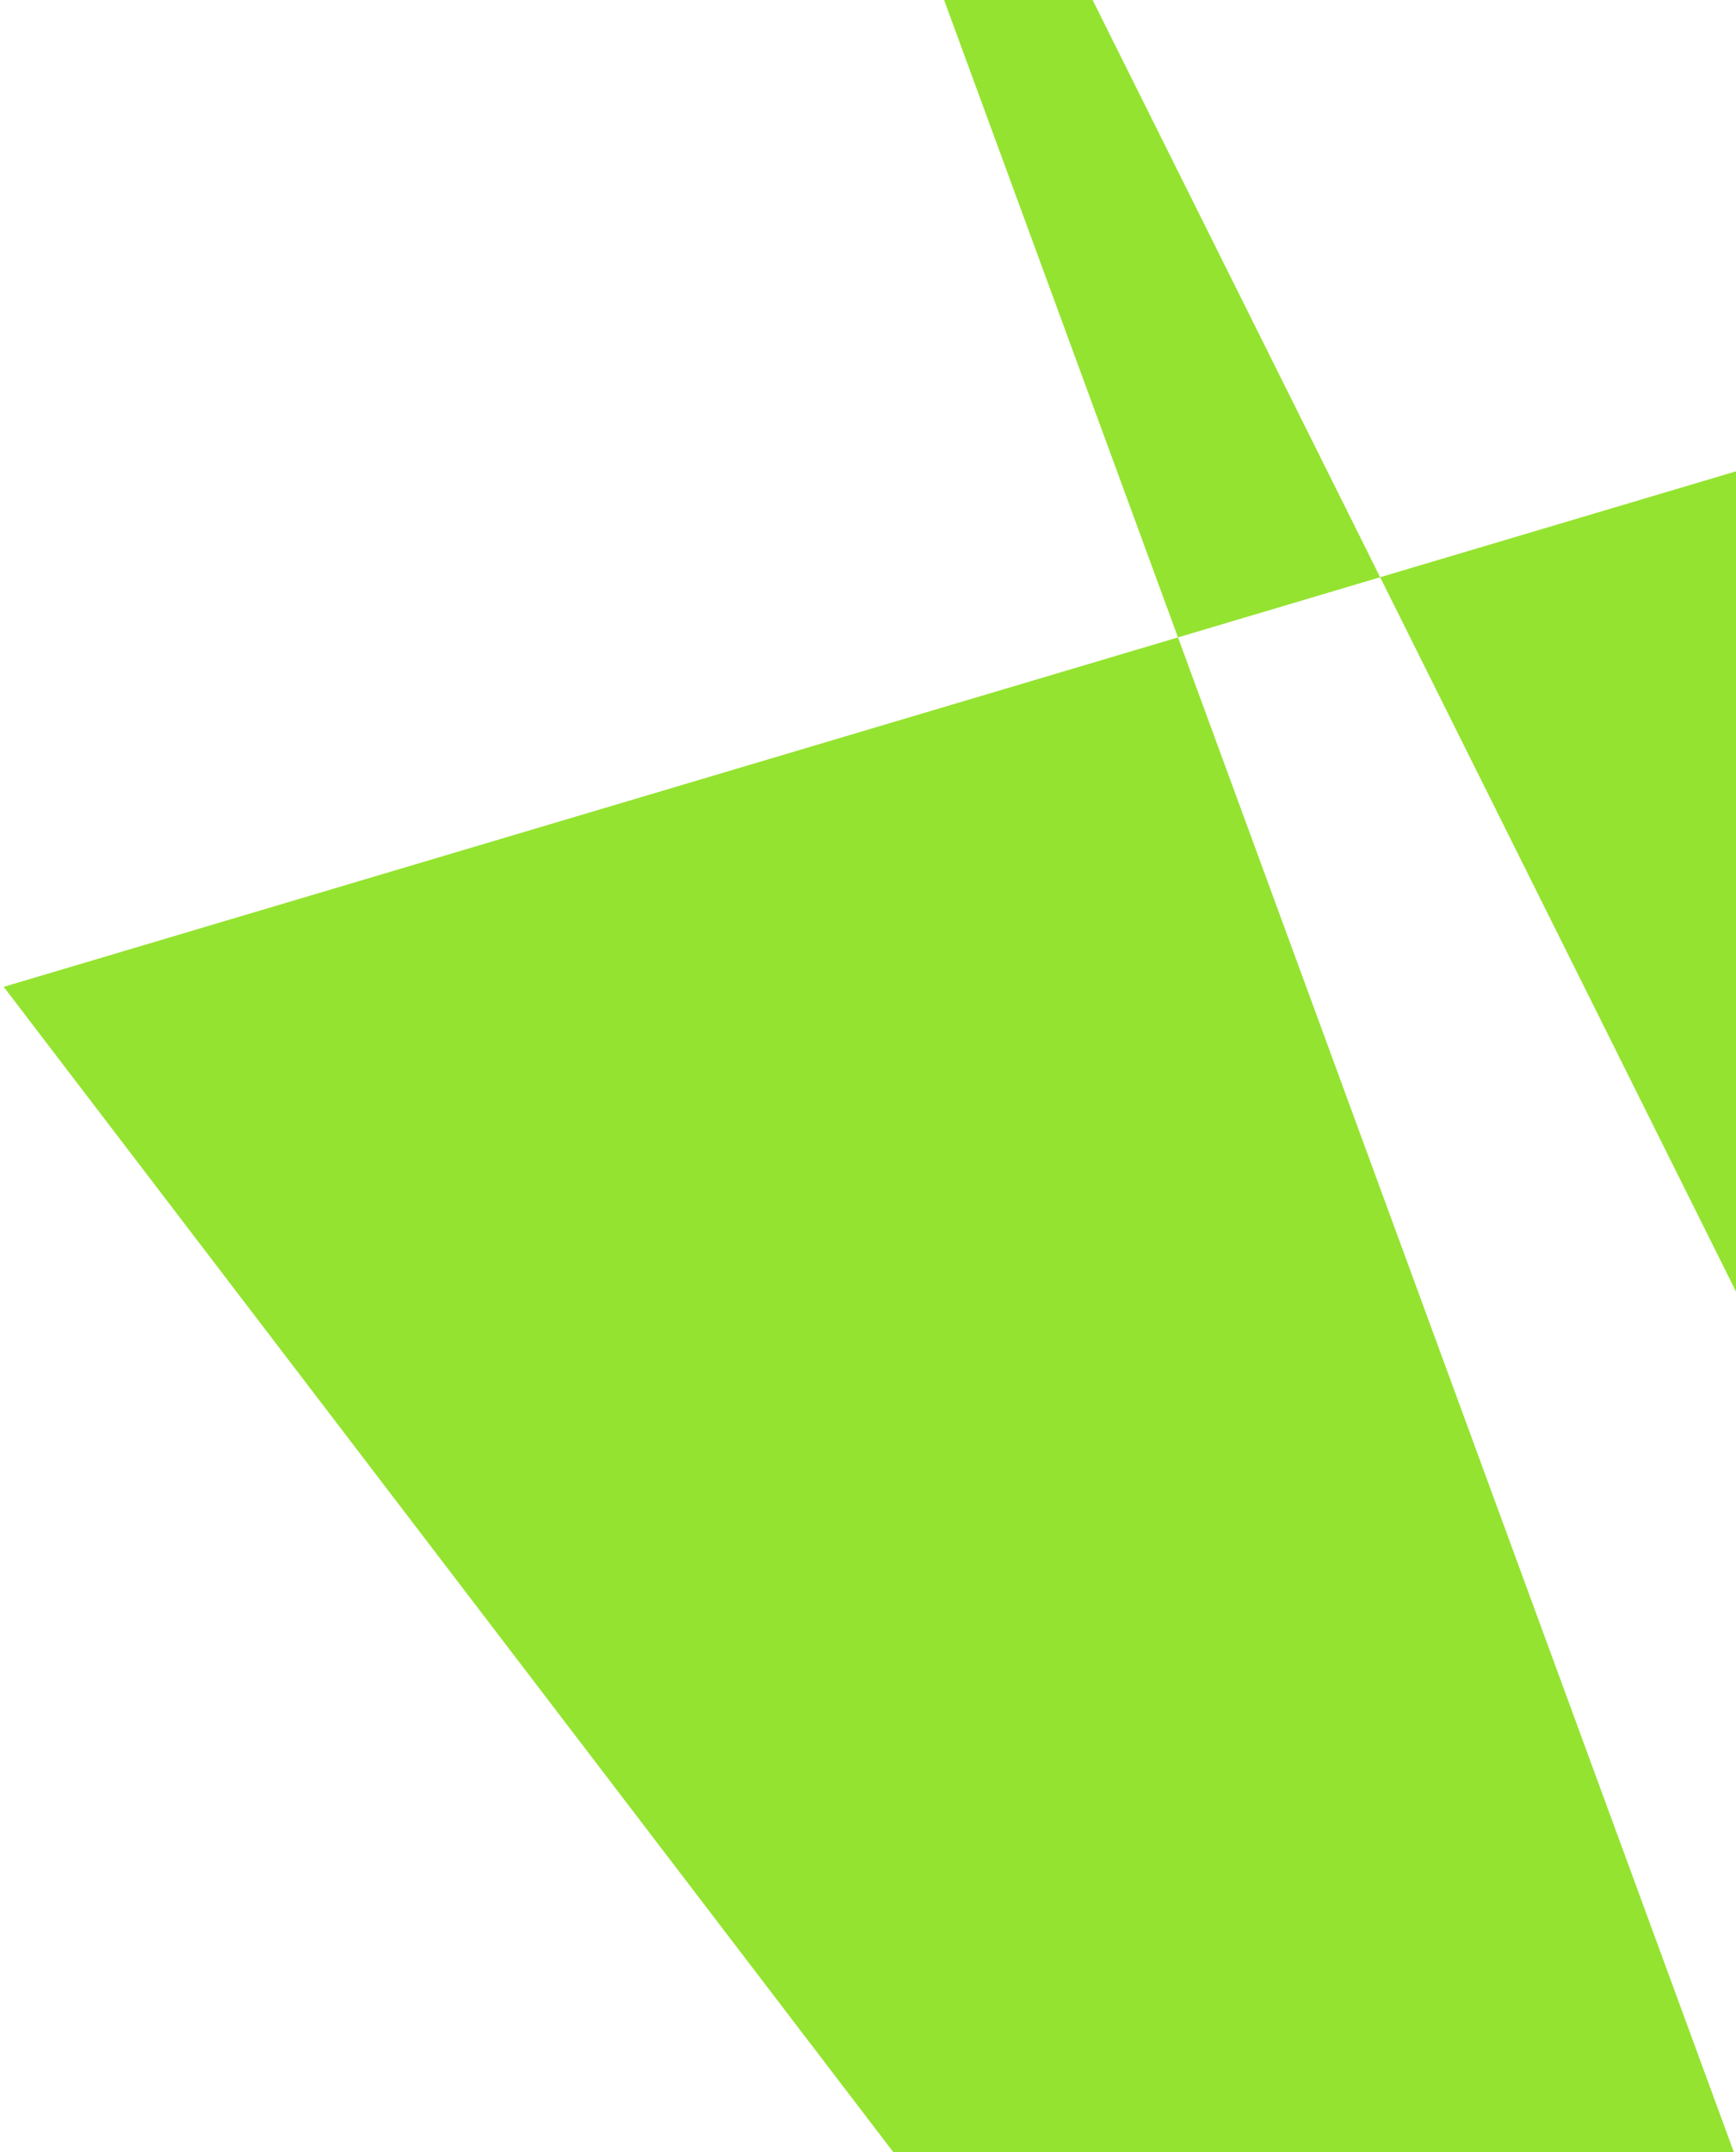
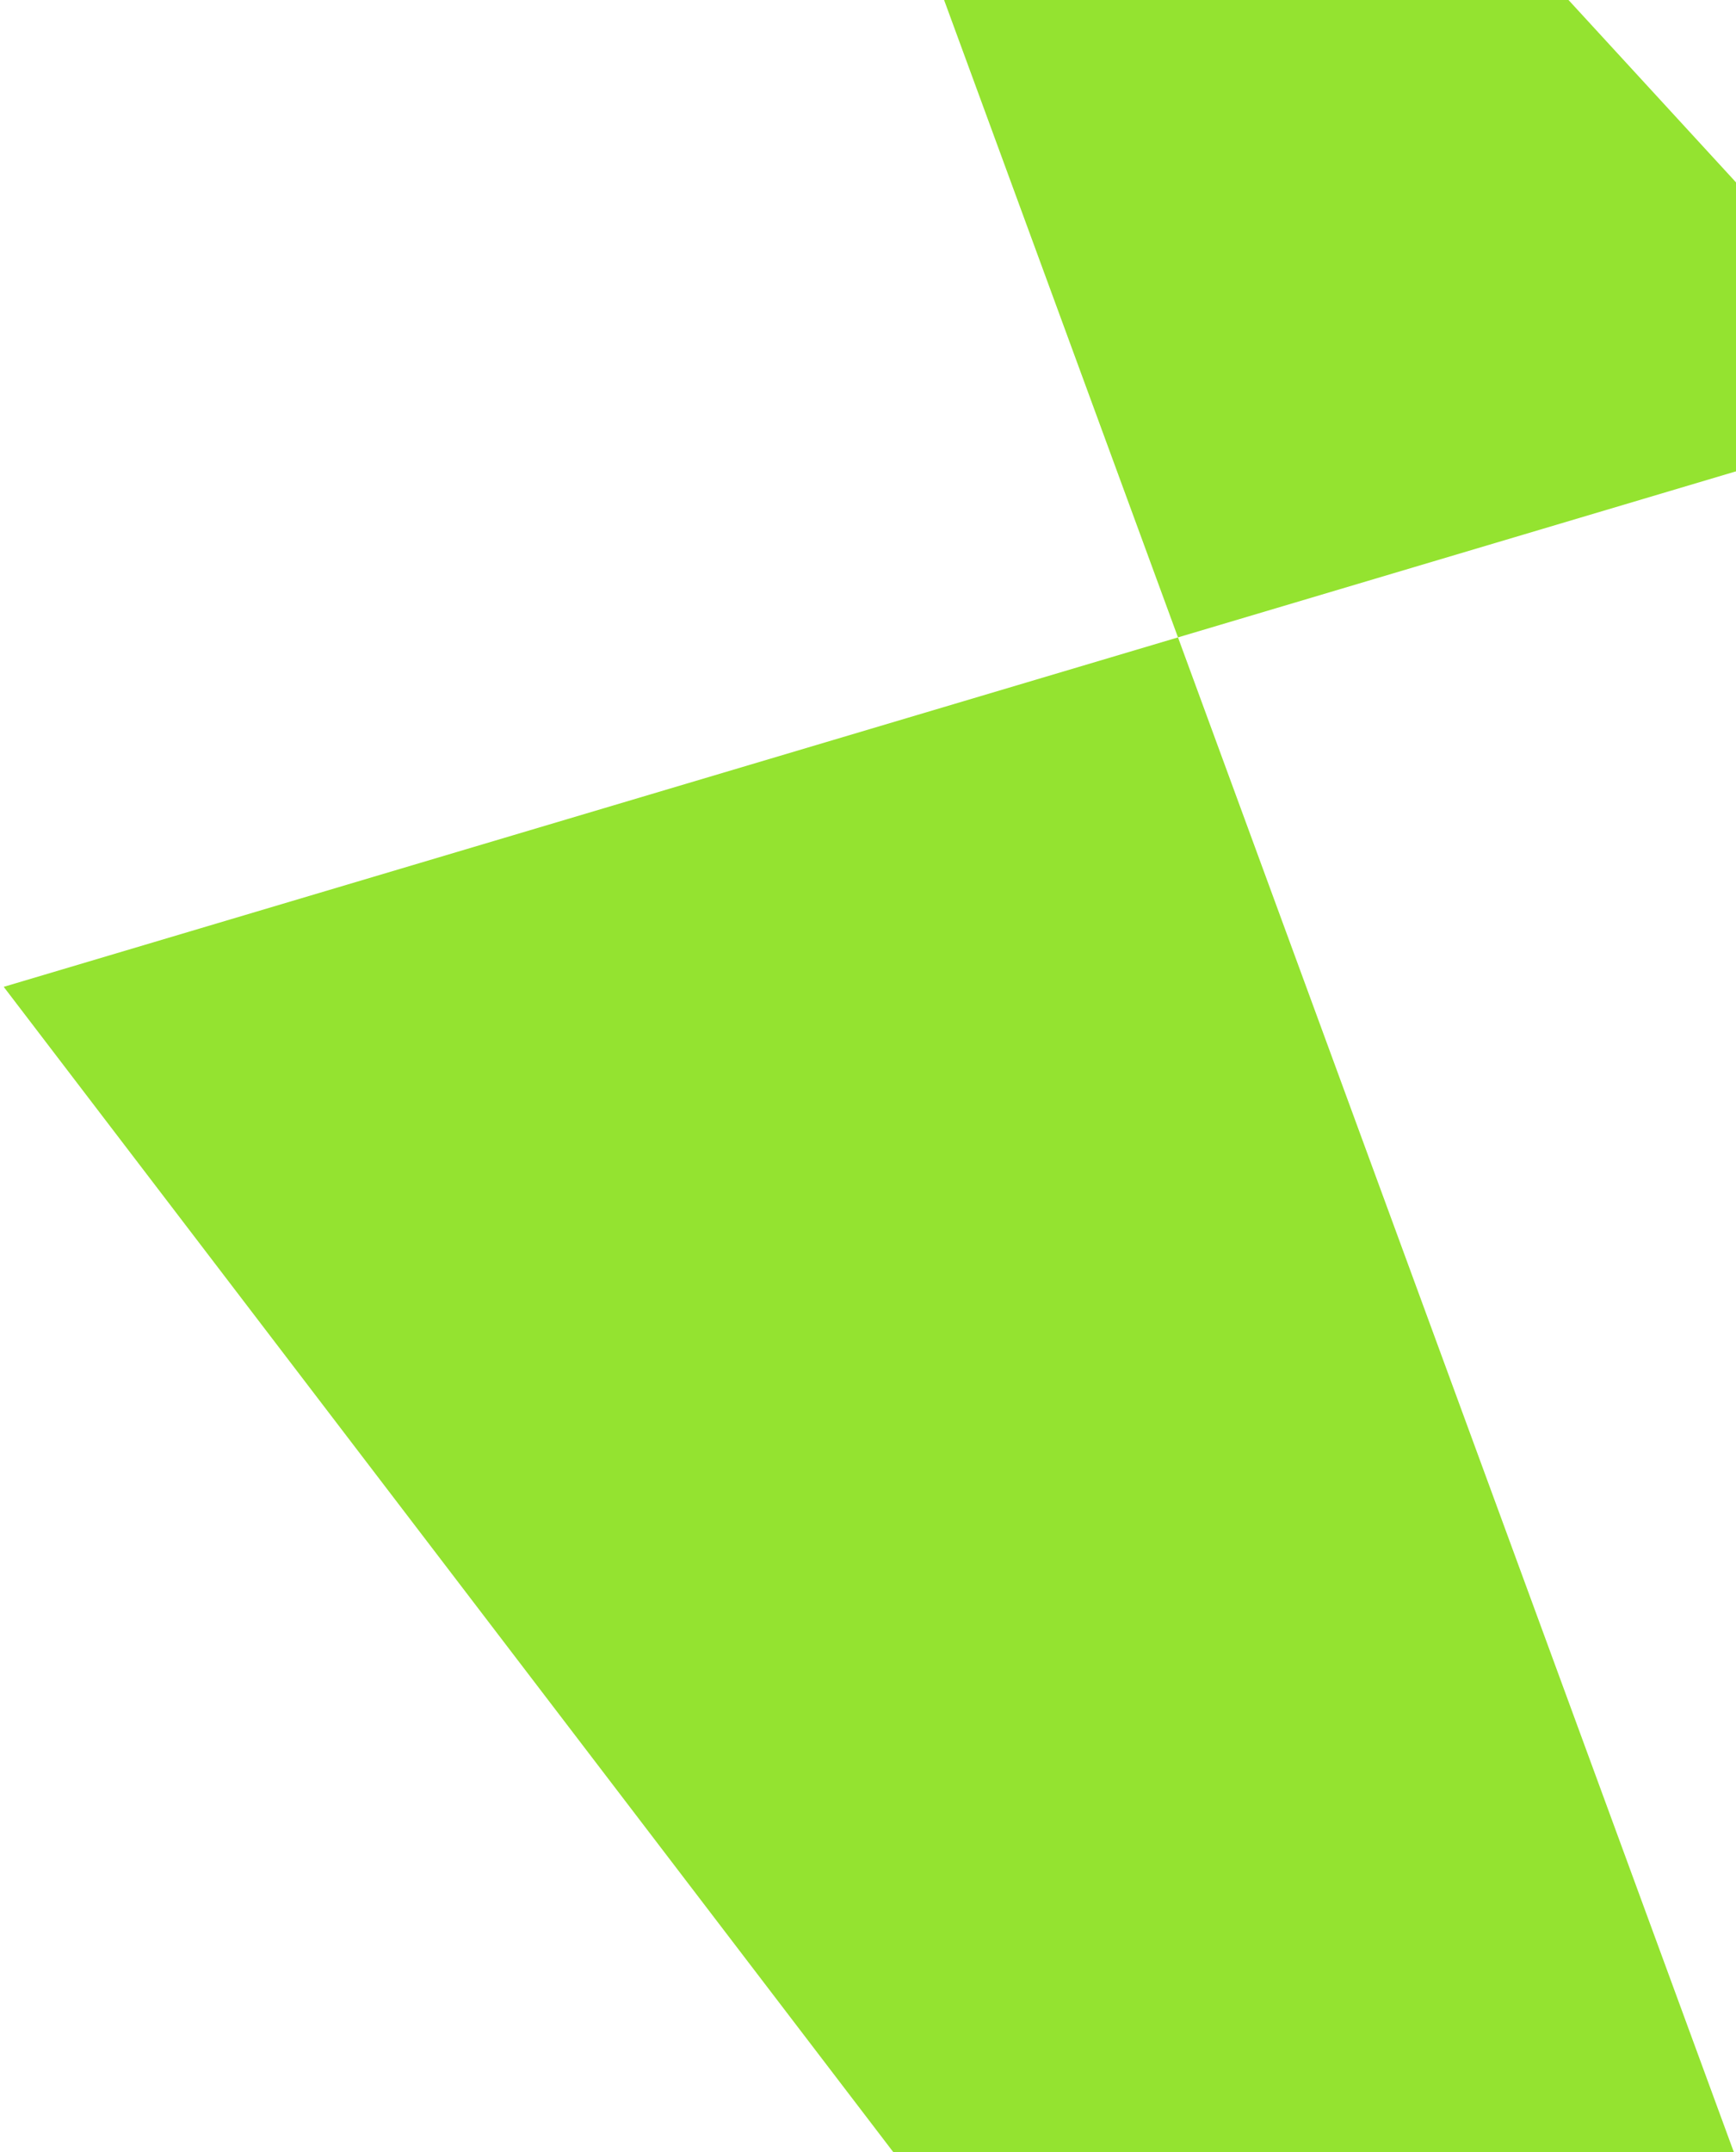
<svg xmlns="http://www.w3.org/2000/svg" width="351" height="435" viewBox="0 0 351 435" fill="none">
-   <path d="M0.75 199.459L507.883 863.536L106.871 -228.859L768.137 1098.15L487.883 185.846L846.75 828.02L669.272 0.586" fill="#94E330" />
+   <path d="M0.75 199.459L507.883 863.536L106.871 -228.859L487.883 185.846L846.75 828.02L669.272 0.586" fill="#94E330" />
</svg>